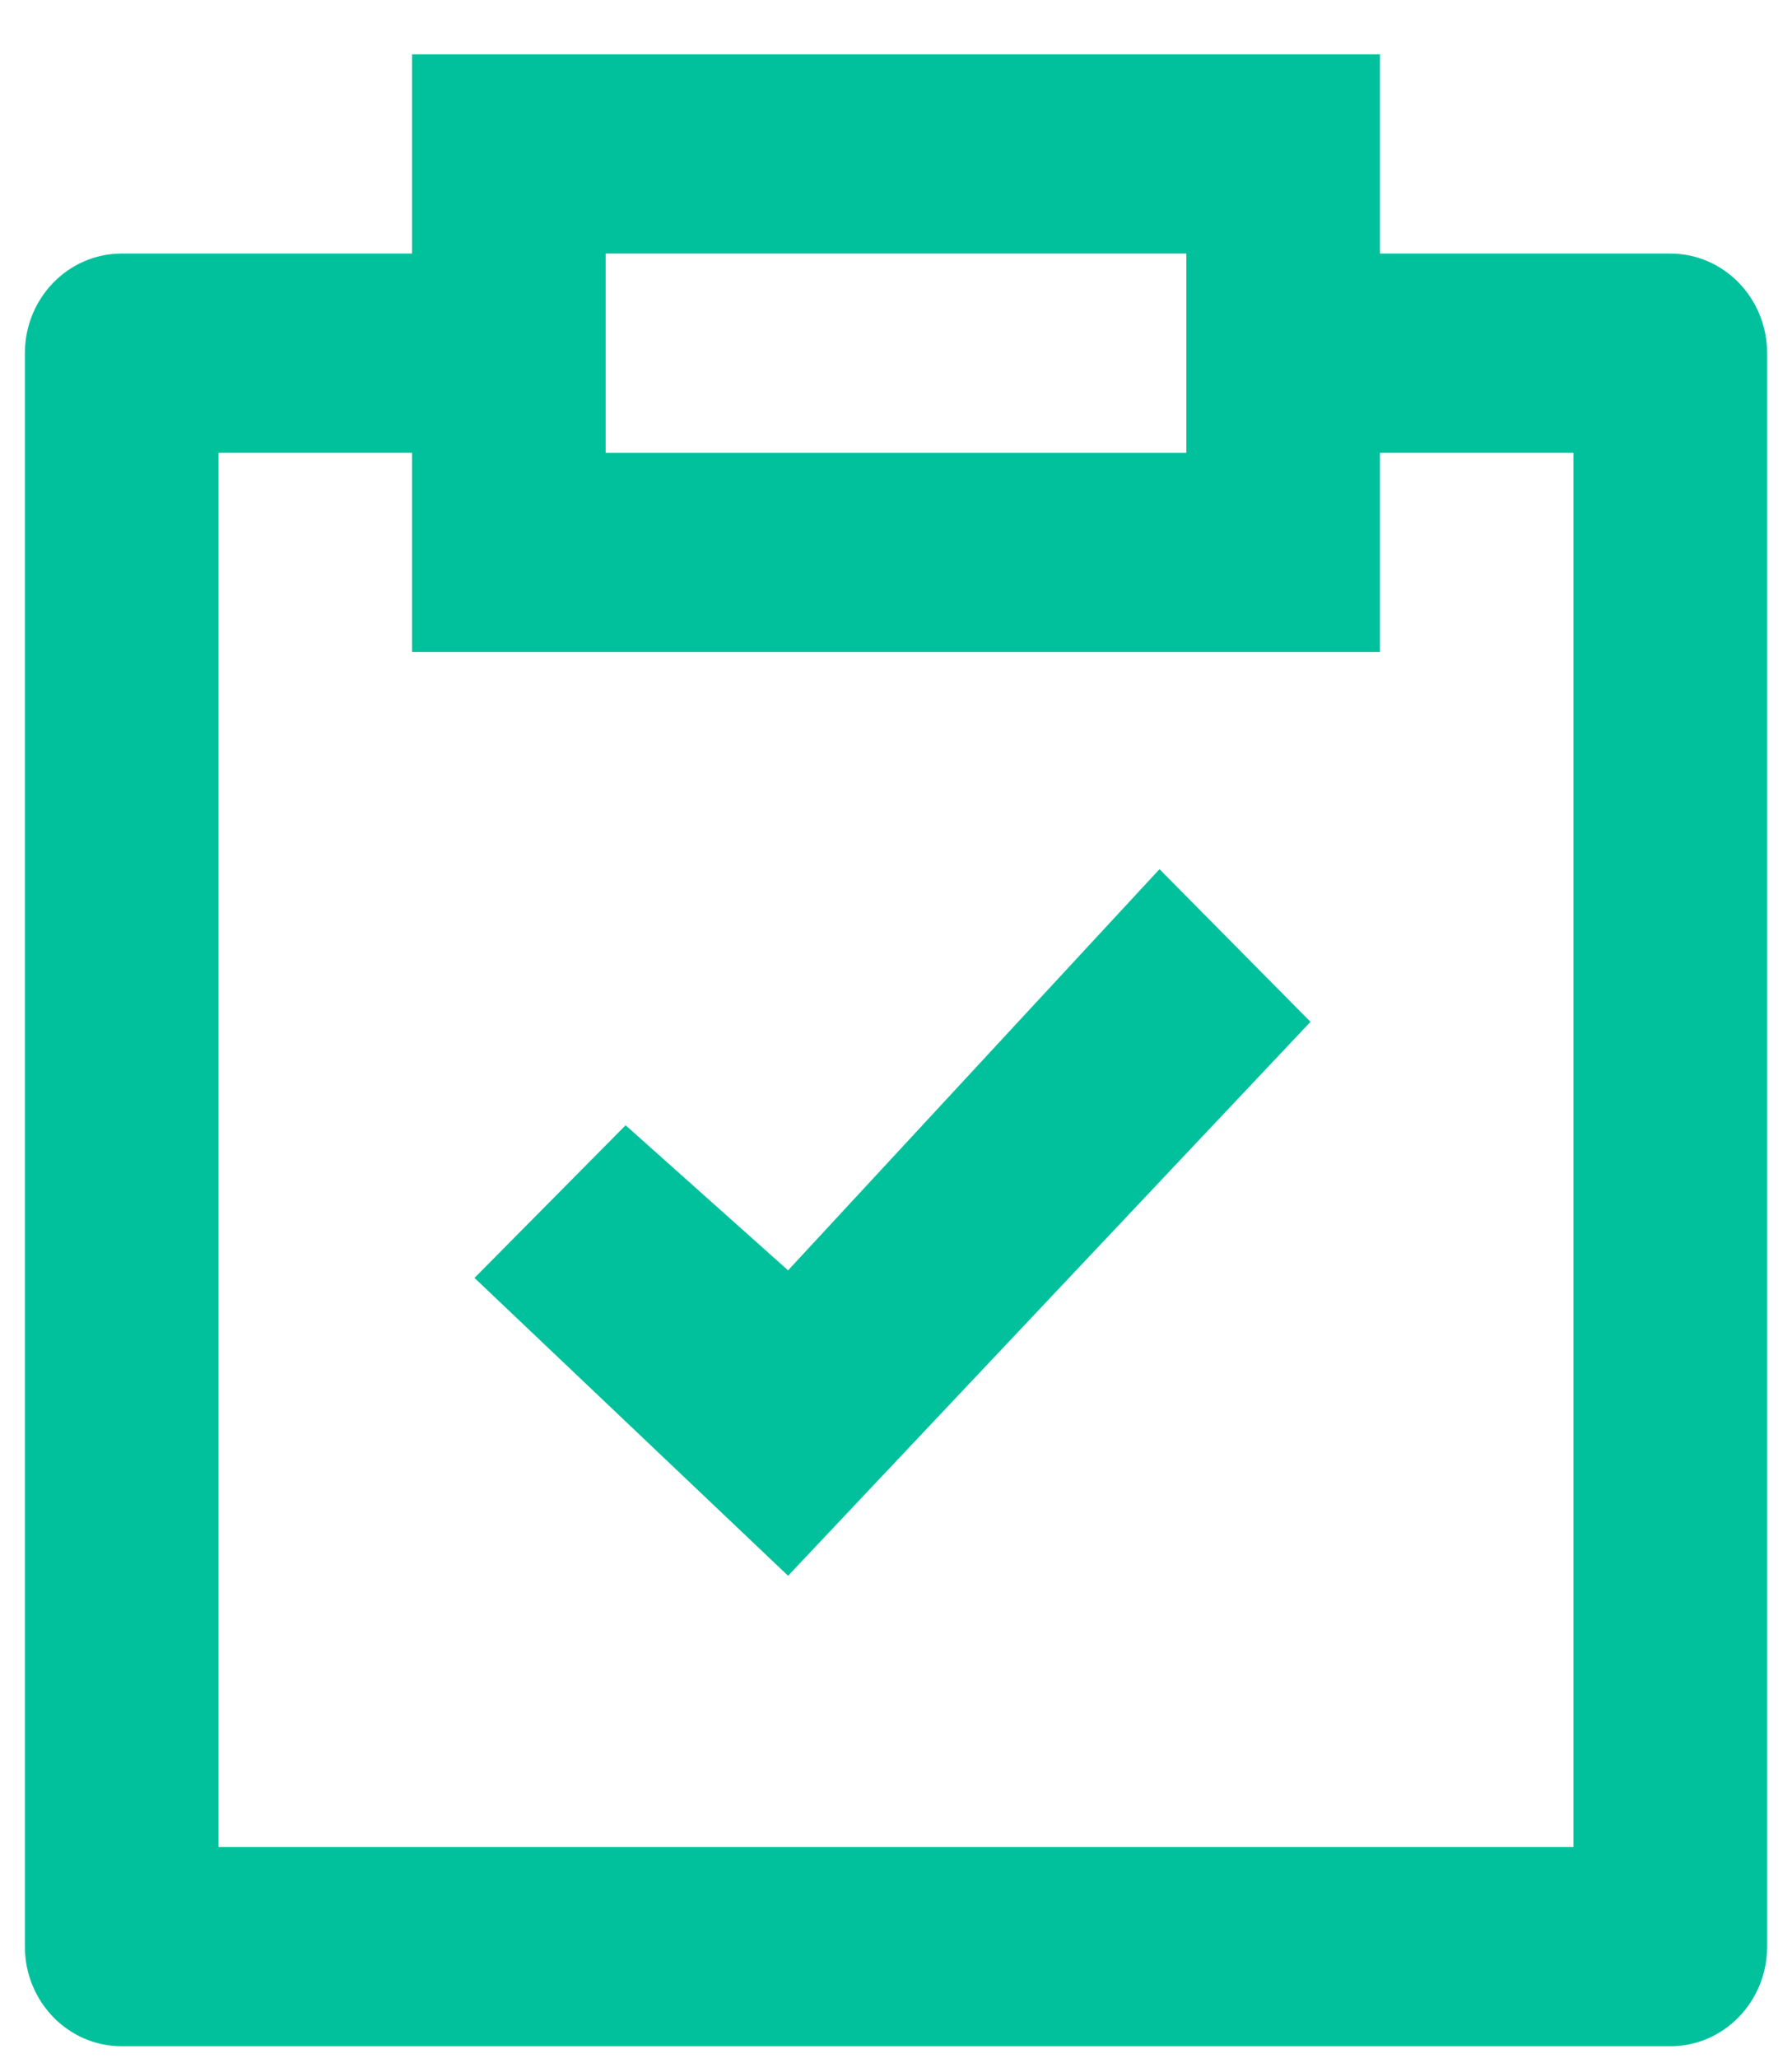
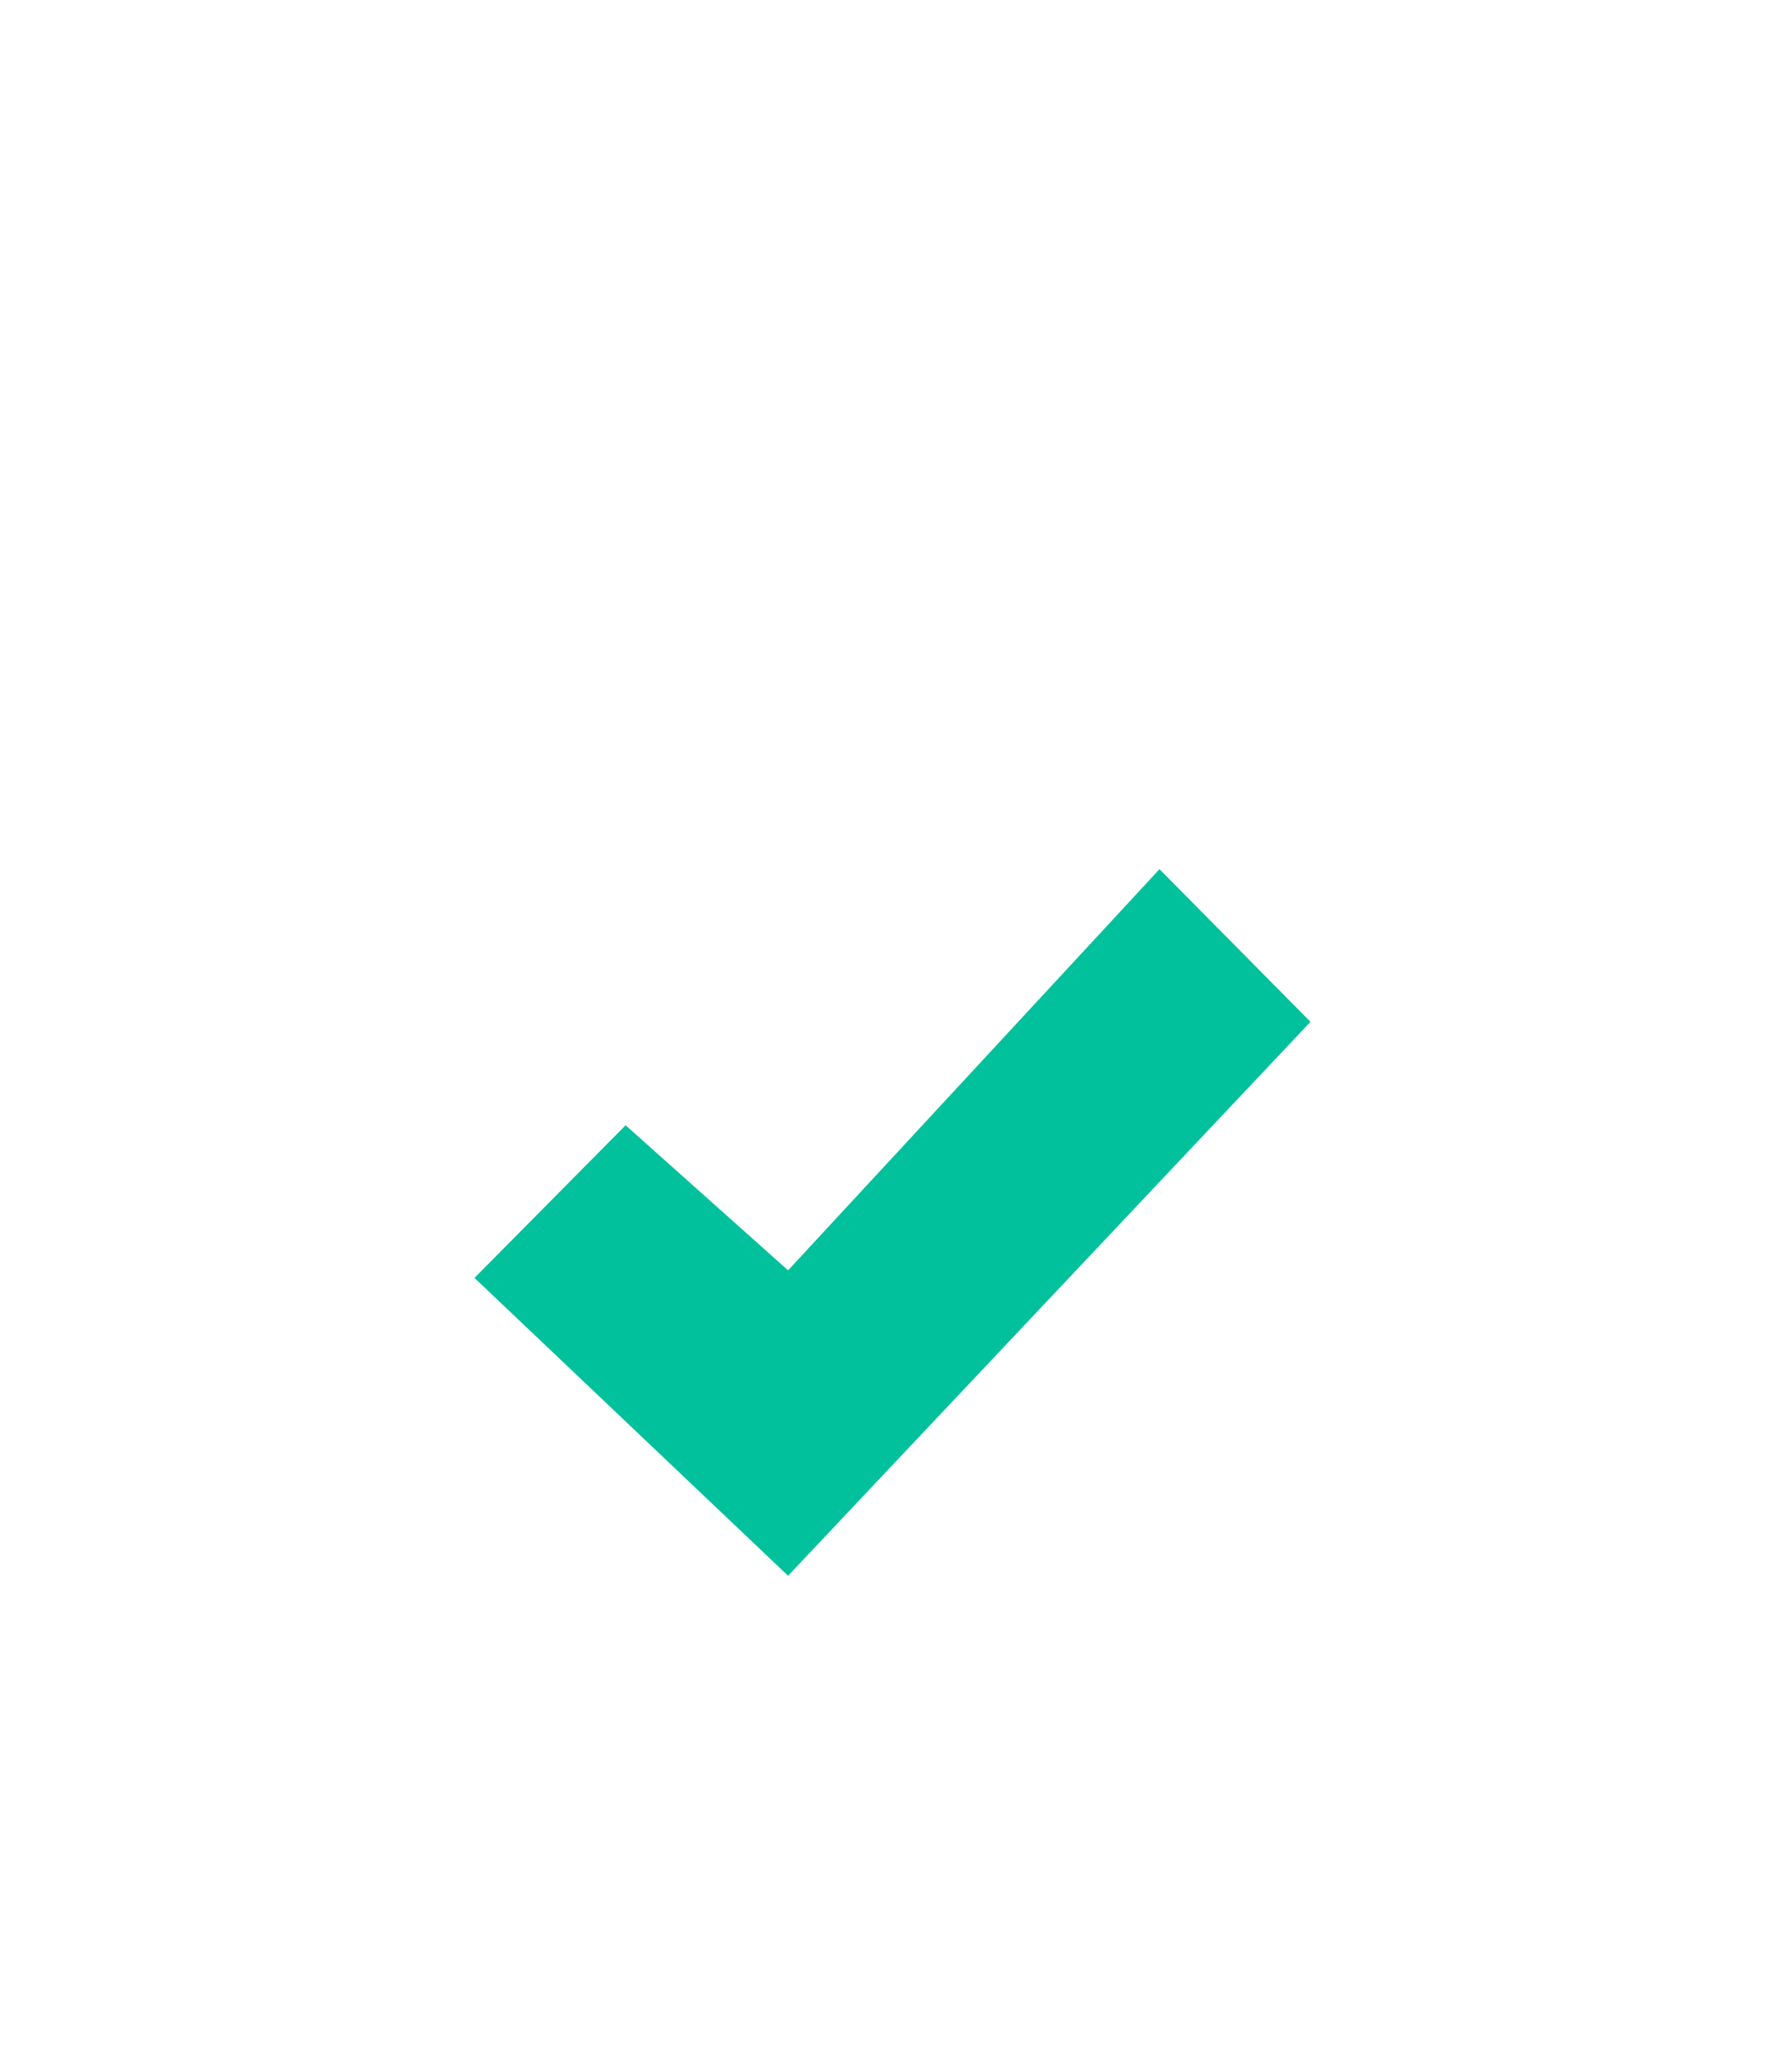
<svg xmlns="http://www.w3.org/2000/svg" width="27" height="31" viewBox="0 0 27 31" fill="none">
  <g id="No Hidden Fees">
    <g id="Vector">
-       <path d="M20.792 0.819V3.819H25.167C25.972 3.819 26.625 4.491 26.625 5.319V29.319C26.625 30.147 25.972 30.819 25.167 30.819H1.833C1.028 30.819 0.375 30.147 0.375 29.319V5.319C0.375 4.491 1.028 3.819 1.833 3.819H6.208V0.819H20.792ZM6.208 6.819H3.292V27.819H23.708V6.819H20.792V9.819H6.208V6.819ZM17.875 3.819H9.125V6.819H17.875V3.819Z" fill="#00C19C" />
      <path d="M11.874 19.133L17.47 13.091L19.745 15.39L11.874 23.733L7.149 19.247L9.426 16.948L11.874 19.133Z" fill="#00C19C" />
    </g>
  </g>
</svg>